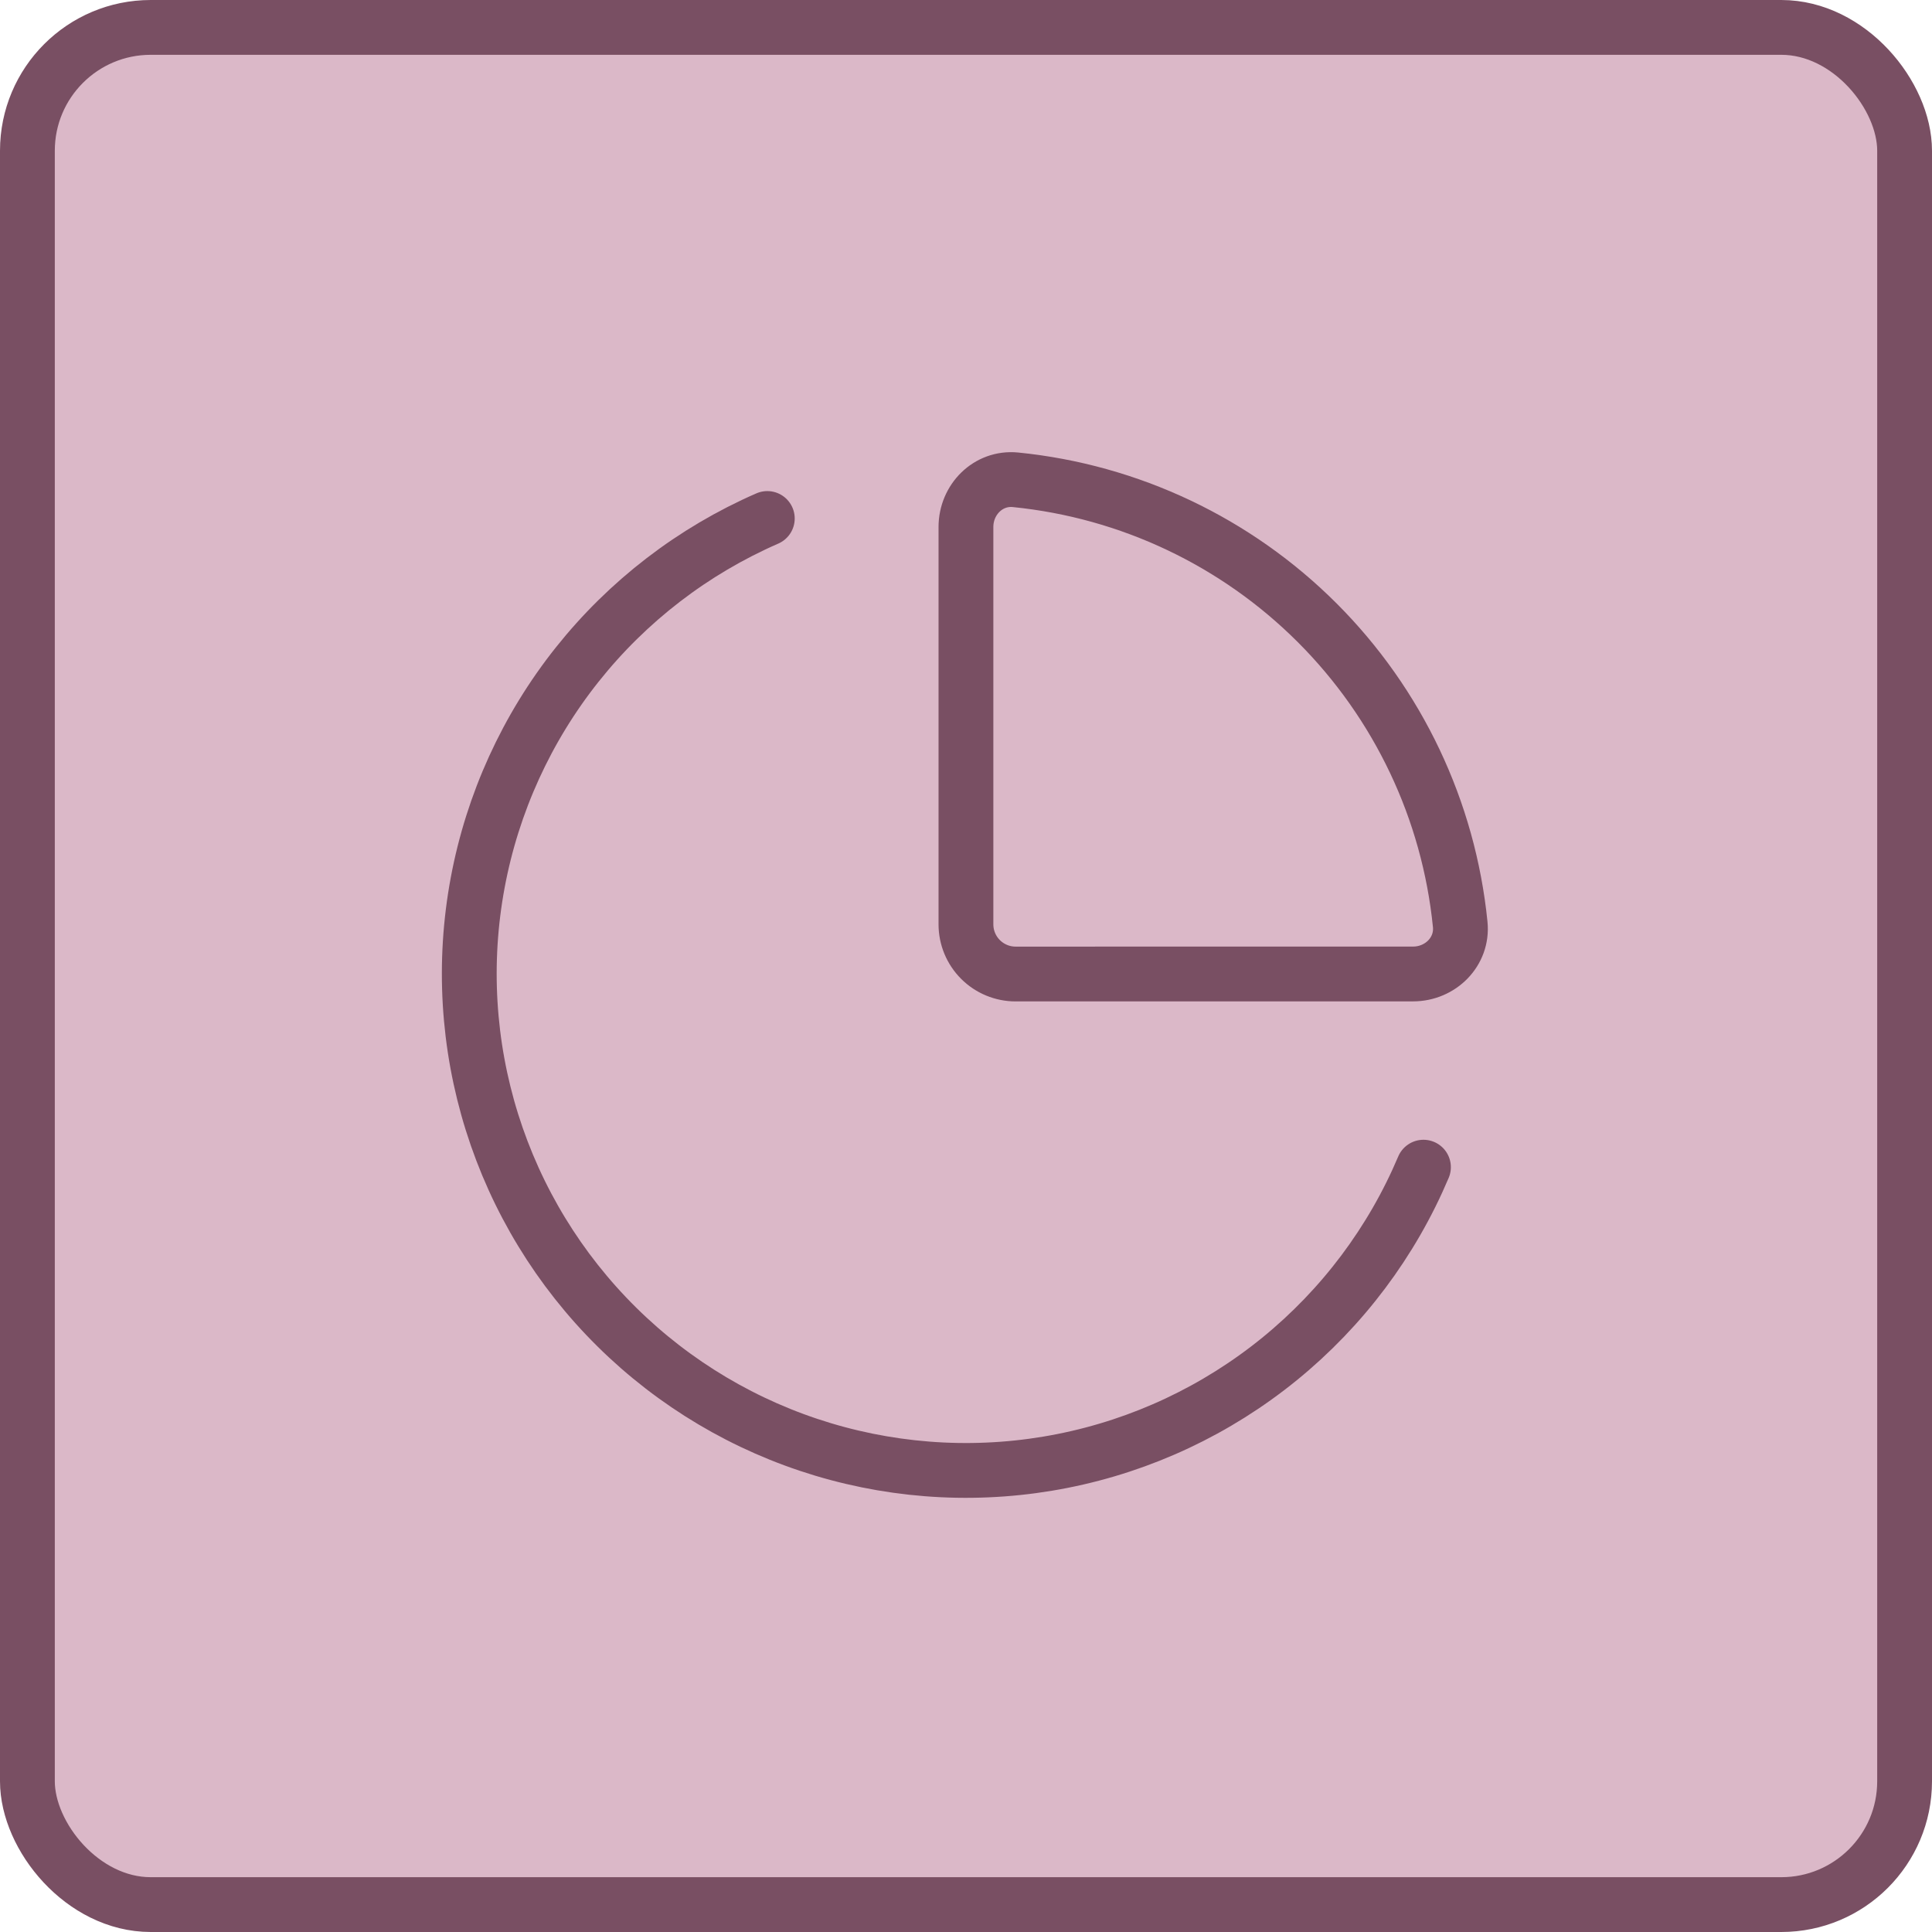
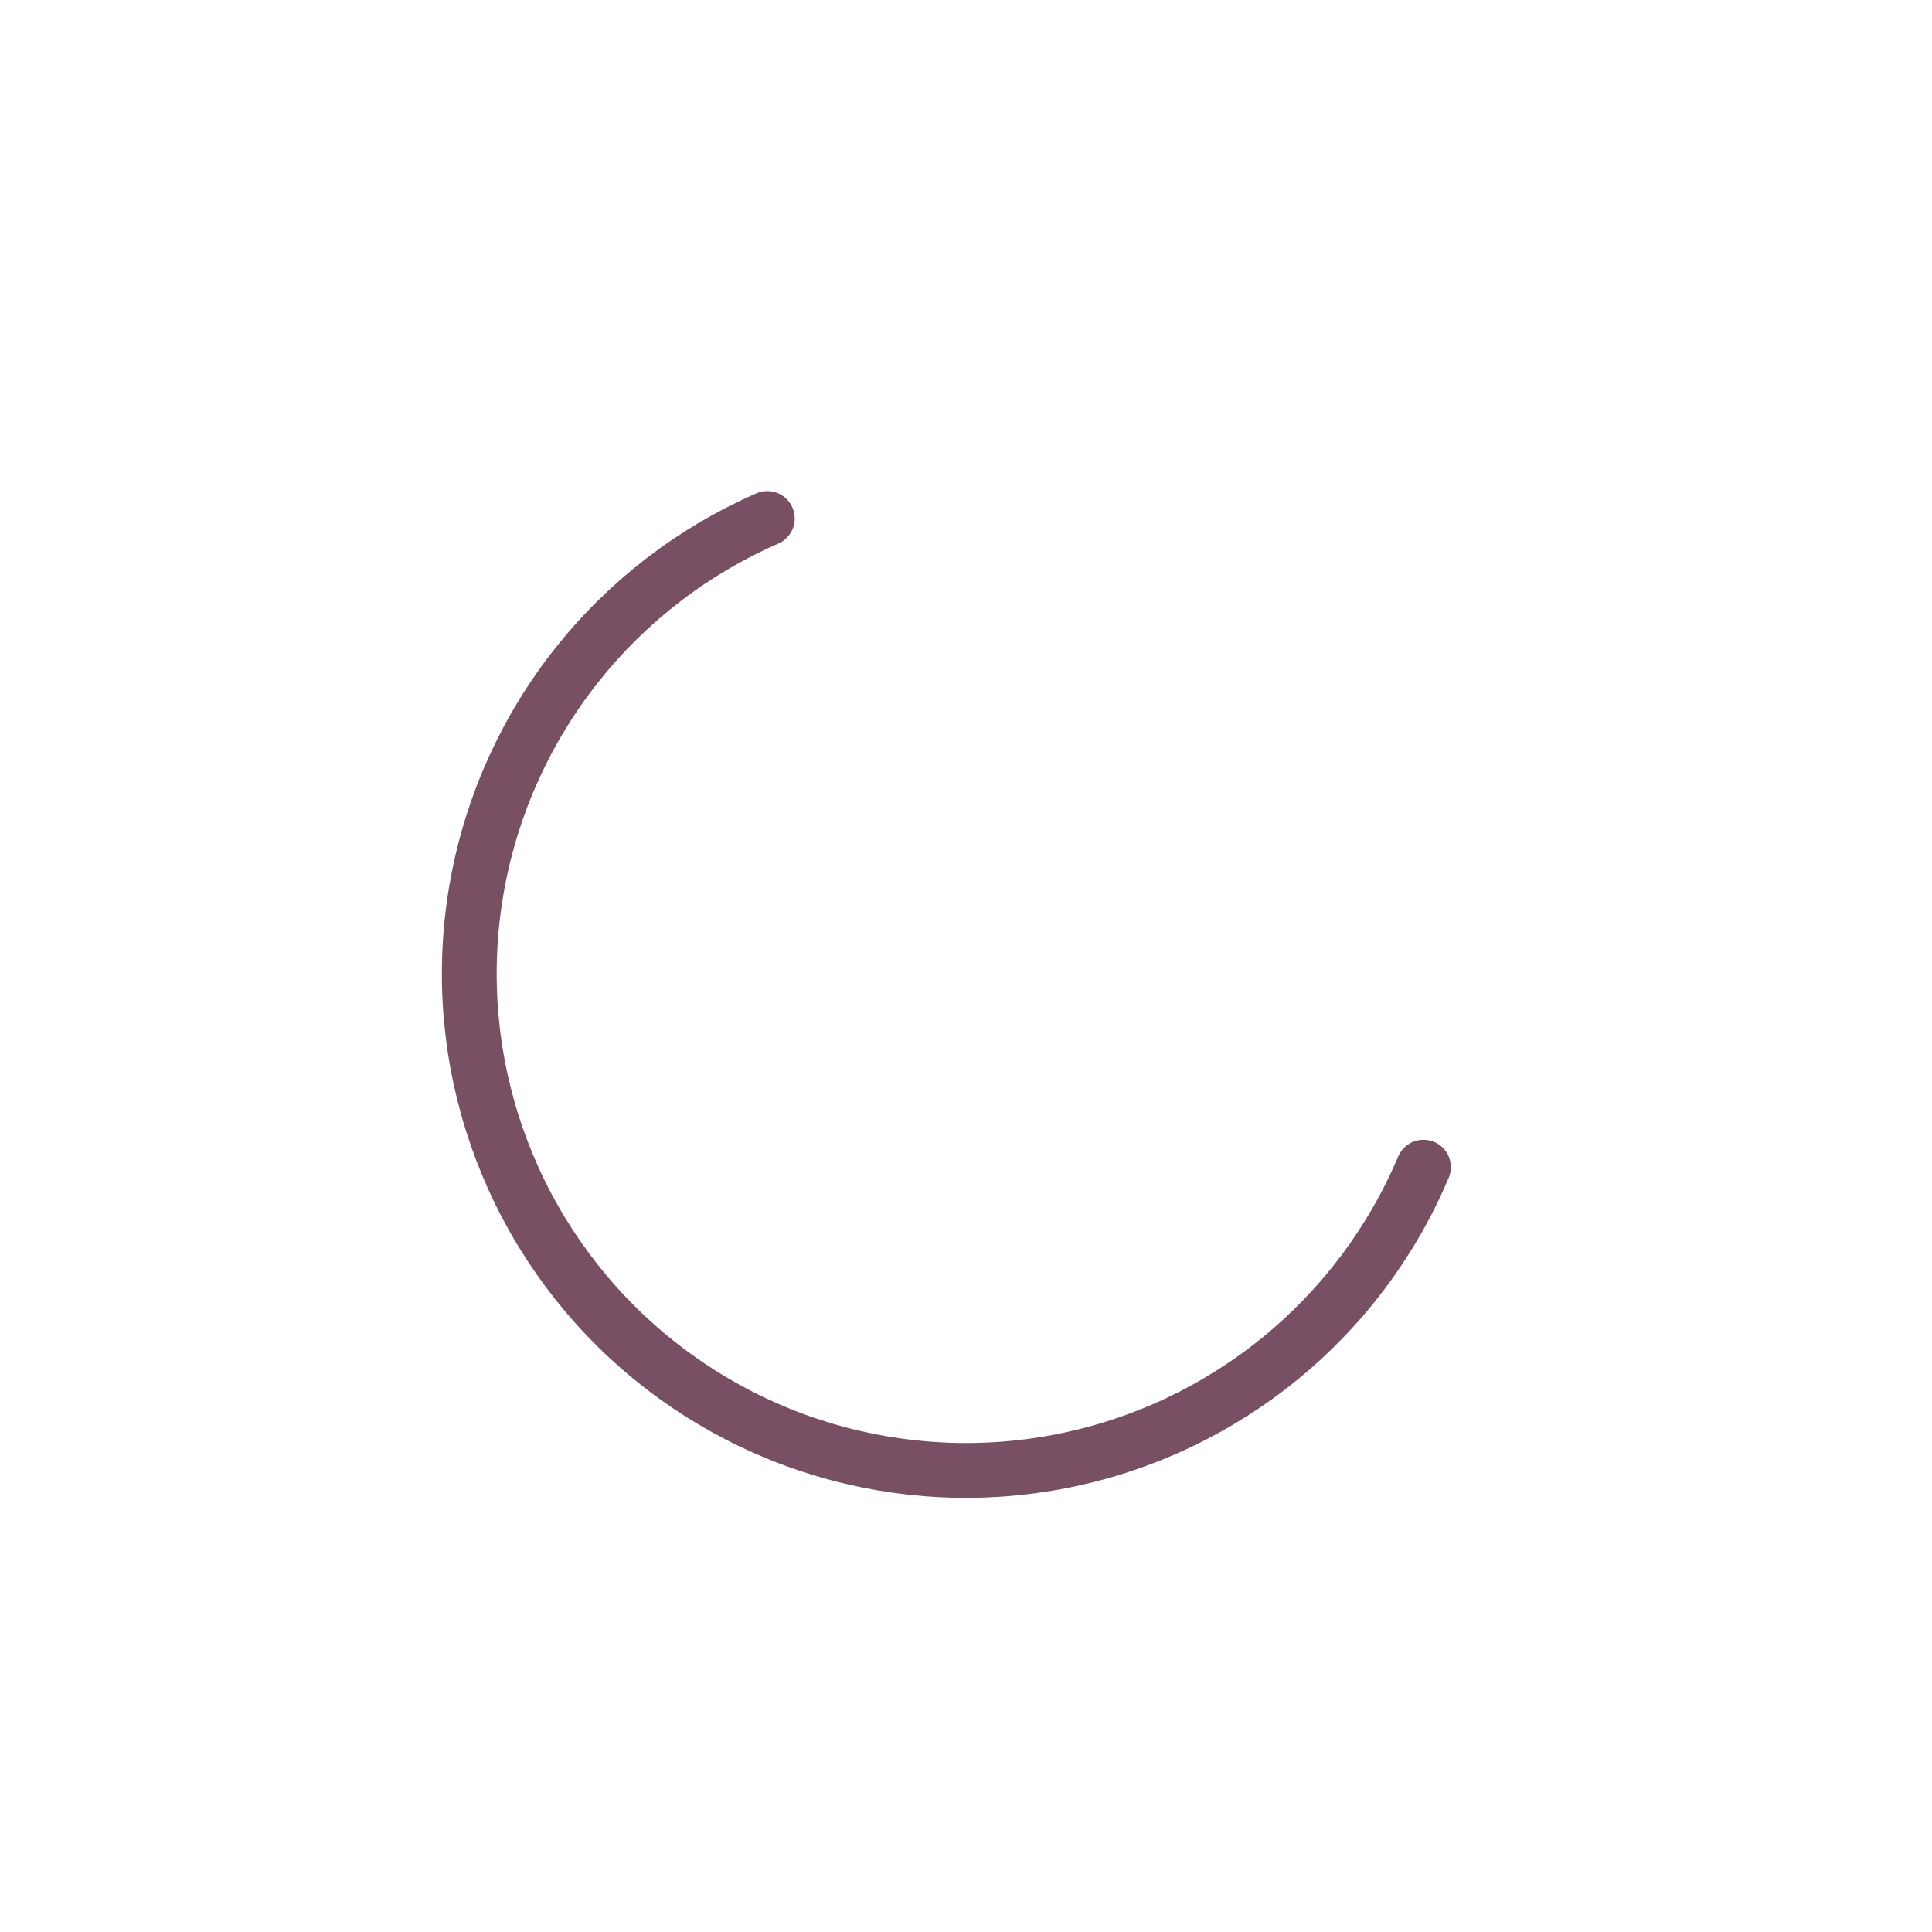
<svg xmlns="http://www.w3.org/2000/svg" width="141" height="141" viewBox="0 0 141 141" fill="none">
-   <rect x="2" y="2" width="137" height="137" rx="9" fill="#DBB8C8" stroke="#794F63" stroke-width="4" />
-   <path d="M103.125 71.082C105.126 71.082 106.768 69.454 106.568 67.464C105.733 59.141 102.045 51.364 96.13 45.45C90.215 39.537 82.436 35.85 74.114 35.016C72.12 34.817 70.496 36.459 70.496 38.46V67.46C70.496 68.422 70.878 69.344 71.558 70.023C72.238 70.703 73.16 71.085 74.121 71.085L103.125 71.082Z" stroke="#794F63" stroke-width="4" stroke-linecap="round" stroke-linejoin="round" />
  <path d="M103.886 85.182C101.58 90.636 97.973 95.442 93.38 99.18C88.787 102.917 83.349 105.473 77.541 106.623C71.732 107.774 65.731 107.484 60.06 105.779C54.389 104.074 49.223 101.006 45.012 96.843C40.801 92.68 37.675 87.549 35.905 81.898C34.135 76.247 33.777 70.249 34.861 64.428C35.945 58.607 38.438 53.14 42.123 48.505C45.808 43.87 50.572 40.208 55.999 37.84" stroke="#794F63" stroke-width="4" stroke-linecap="round" stroke-linejoin="round" />
</svg>